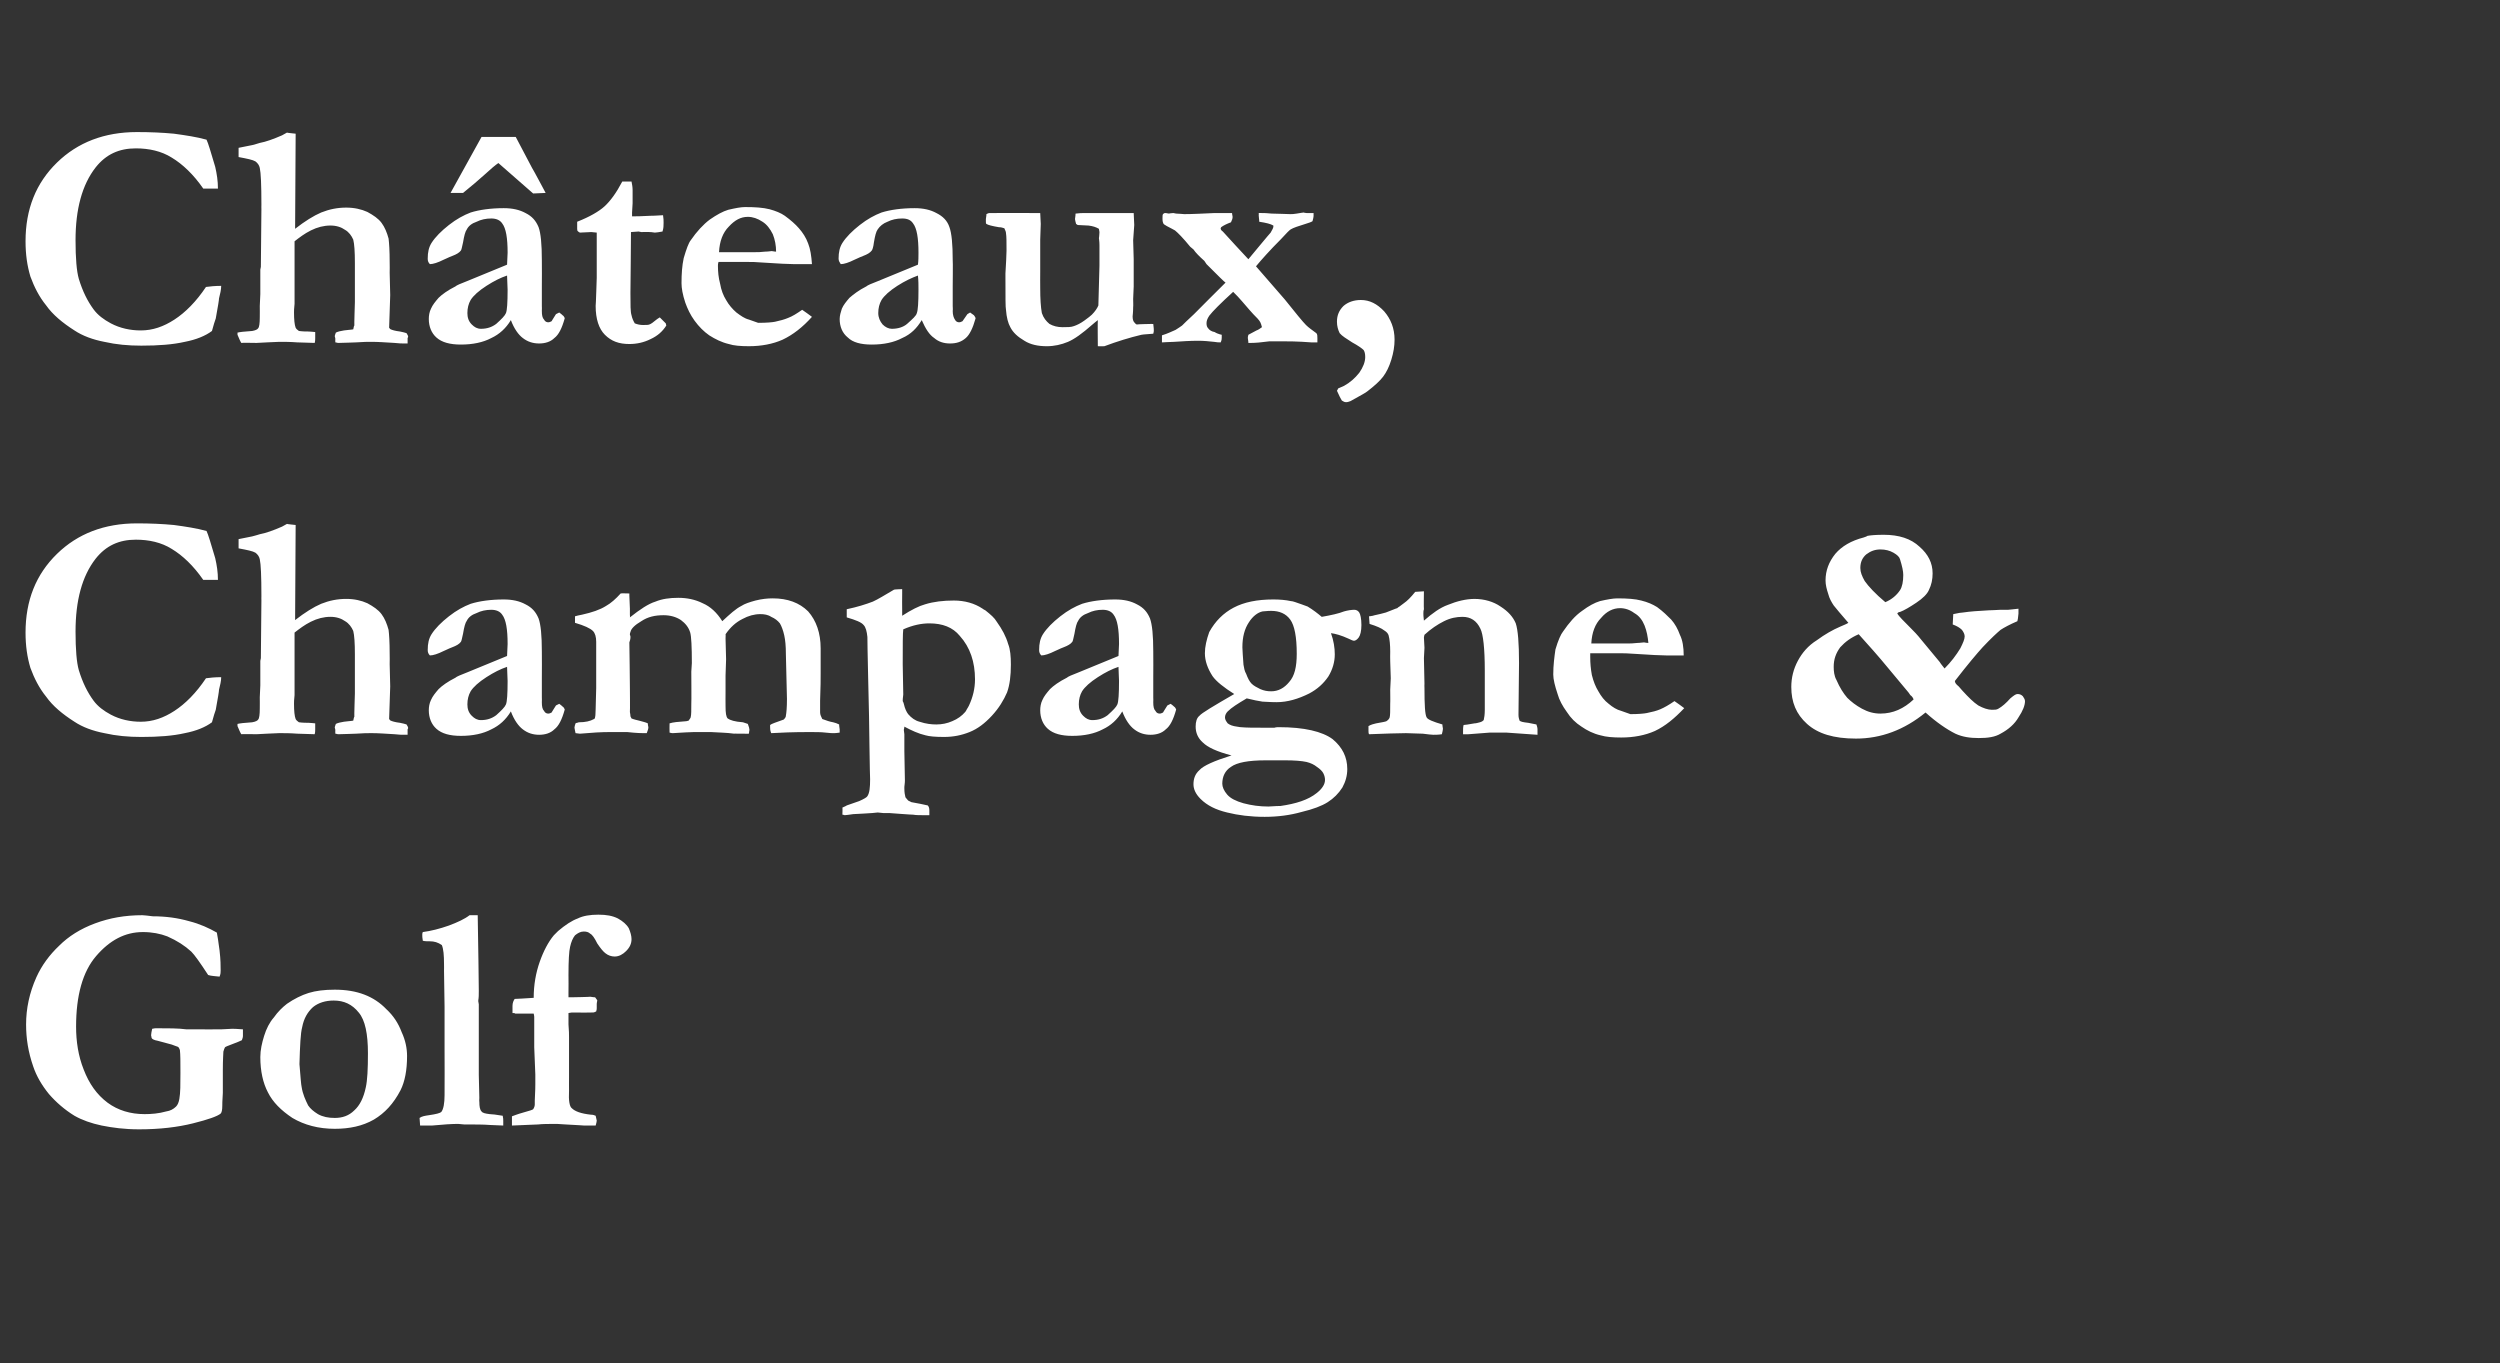
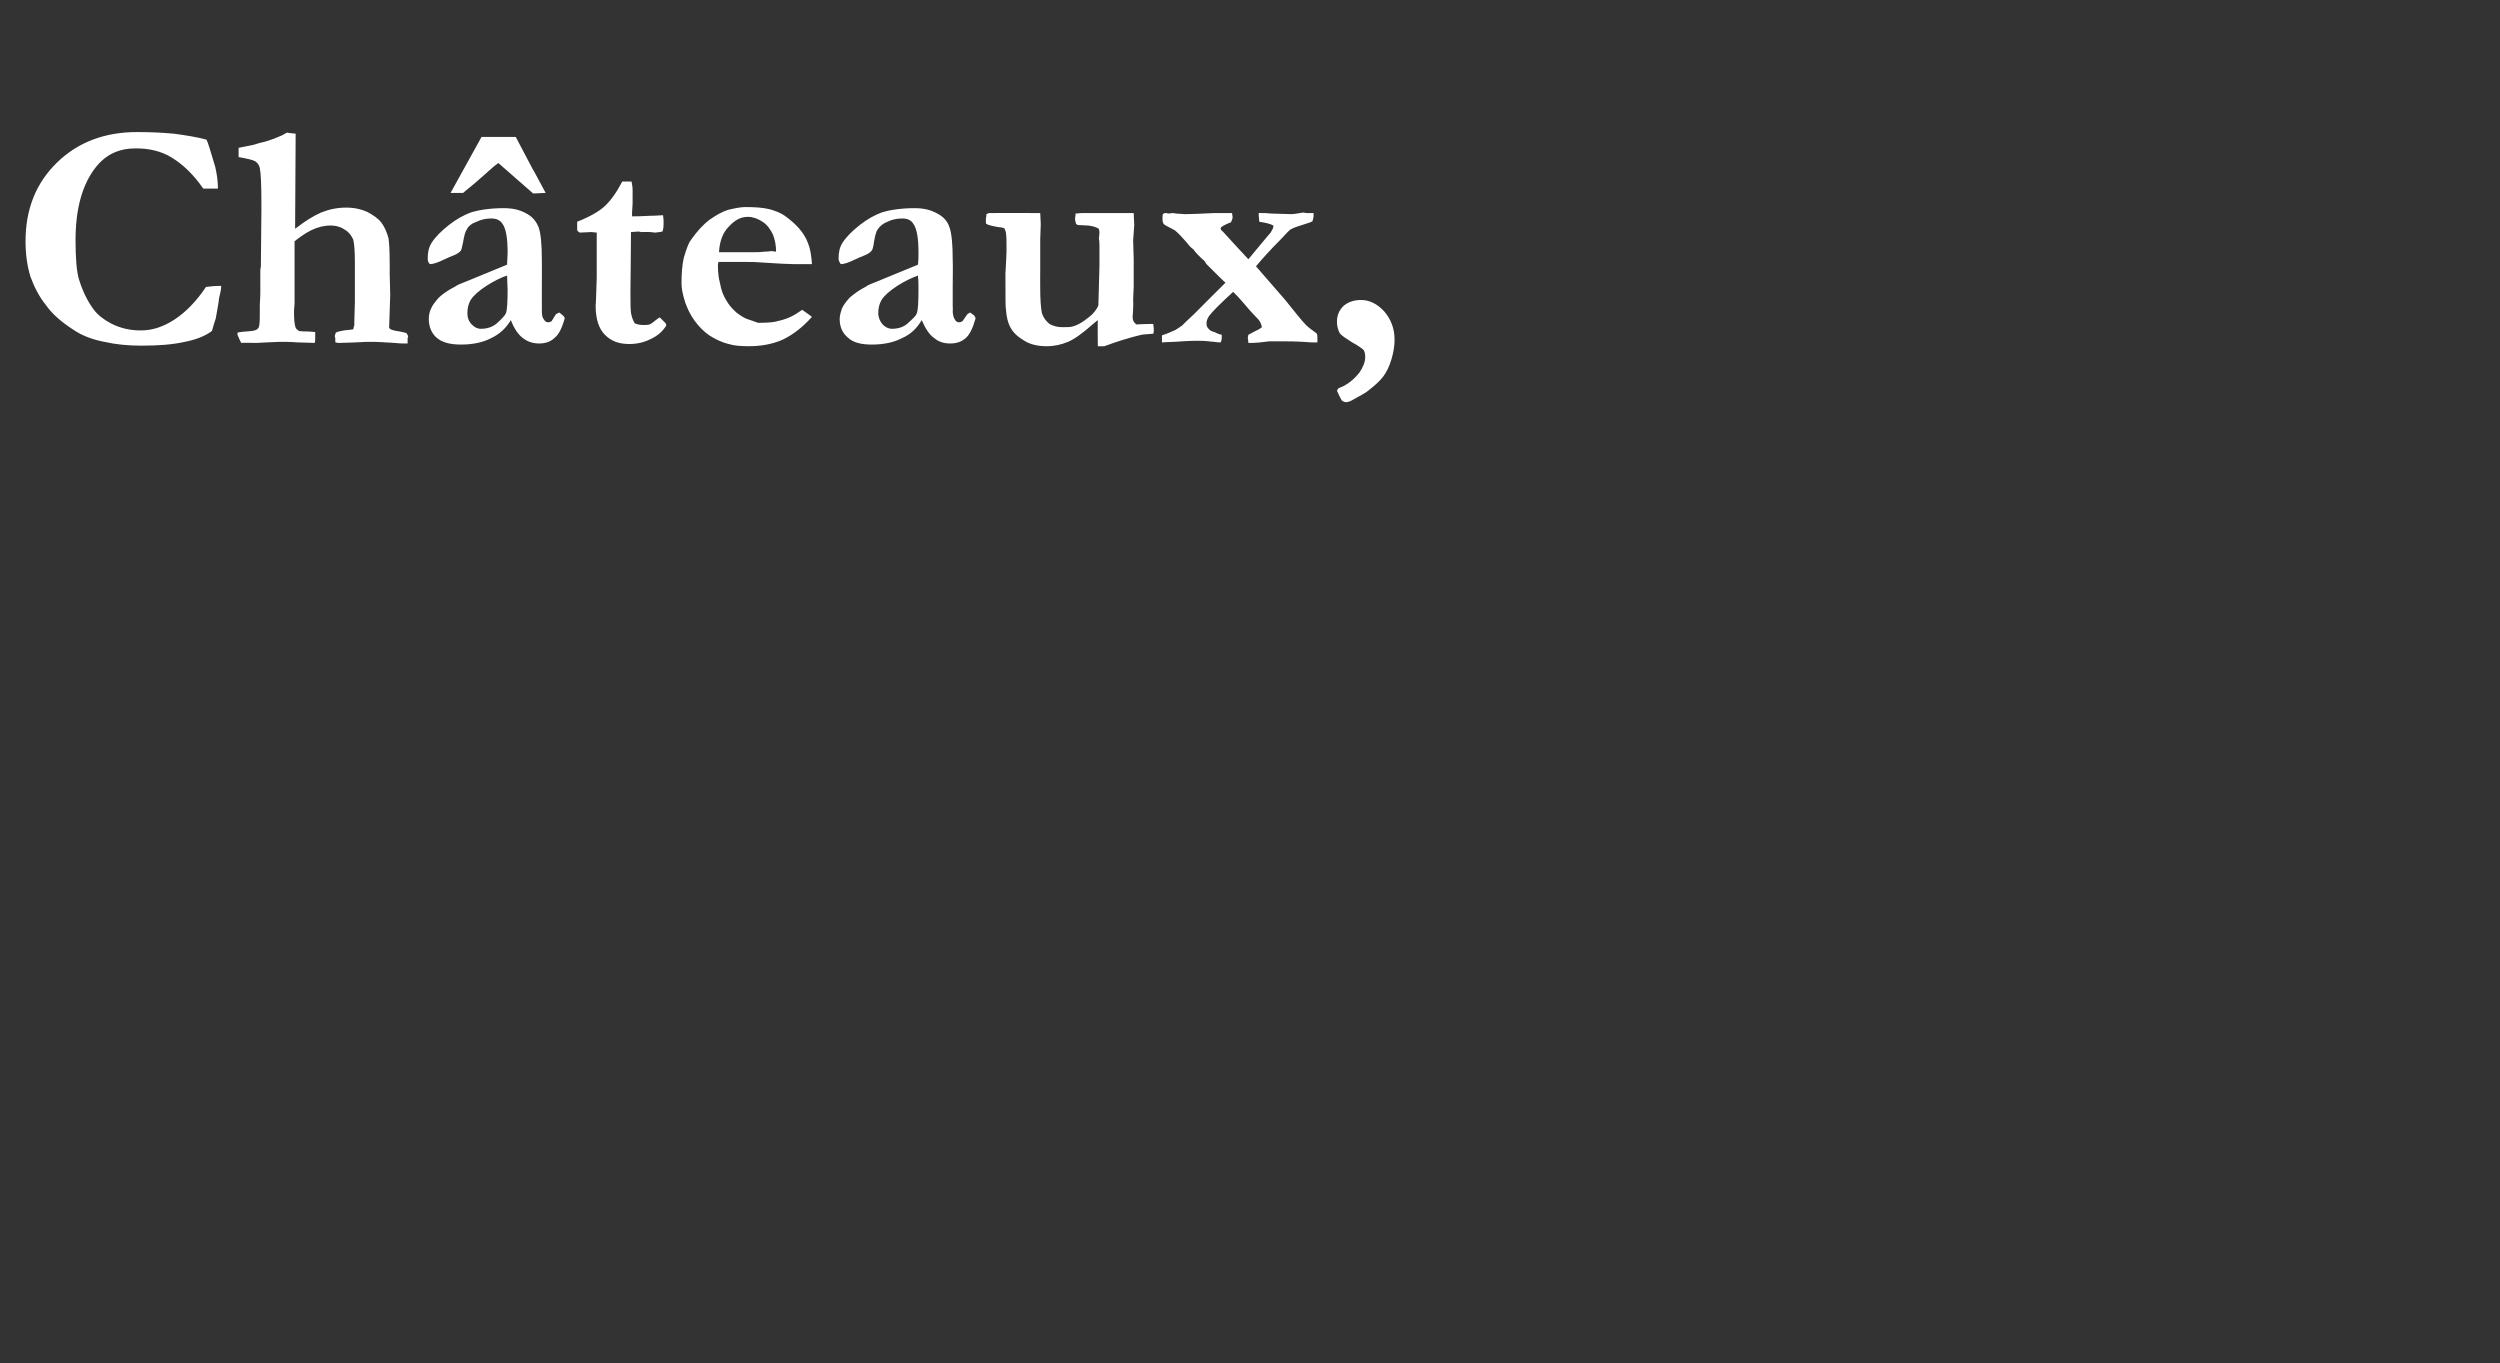
<svg xmlns="http://www.w3.org/2000/svg" version="1.1" width="460px" height="250.8px" viewBox="-2 -24 460 250.8" style="left:-2px;top:-24px">
  <rect x="-2" y="-24" width="460" height="250.8" fill="#333333" stroke="none" />
  <desc>Châteaux, Champagne &amp; Golf</desc>
  <defs />
  <g id="Polygon98992">
-     <path d="m37.9 147.6c.1.5.3 1.7.5 3.3c.2 1.7.2 2.9.2 3.7c0 .3 0 .6-.2 1.1c-.8-.1-1.5-.1-2.1-.3c-1.5-2.3-2.5-3.7-3.1-4.3c-1.2-1.1-2.6-2-4.4-2.8c-1.3-.5-2.8-.8-4.5-.8c-3.3 0-6.1 1.5-8.6 4.4c-2.5 2.9-3.7 7.3-3.7 13c0 2.7.4 5.4 1.4 7.9c1 2.6 2.4 4.6 4.4 6.1c1.9 1.4 4.2 2.1 6.8 2.1c1.2 0 2.6-.1 4-.5c.7-.1 1.3-.4 1.8-.9c.3-.3.5-.8.6-1.4c.2-1.1.2-2.7.2-4.8c0-2 0-3.4-.1-4.2c-.1-.3-.2-.5-.4-.6c-.1 0-.5-.2-1.1-.4l-2.6-.7c-.6-.1-1-.3-1.1-.5c0-.2-.1-.4-.1-.5c0-.3.1-.7.2-1.2c.4-.1.6-.1.8-.1c2.1 0 4 0 5.5.2h1.8c0 .02 4.6 0 4.6 0l2-.1c.2 0 .9 0 2 .1v1.2c0 .3-.1.5-.2.8c-.4.2-.9.4-1.7.7c-.8.3-1.3.5-1.4.6c-.1.2-.2.4-.3.8c0 .3-.1 1.4-.1 3.4v4.2c-.1 1.4-.1 2.2-.1 2.4c0 .7-.1 1.2-.3 1.4c-.6.5-2.3 1.1-5.1 1.8c-2.8.7-6.1 1.1-9.9 1.1c-2.7 0-4.9-.3-6.9-.7c-1.9-.4-3.6-1-5-1.8c-1.8-1.1-3.4-2.5-4.7-4c-1.3-1.6-2.3-3.3-2.9-5.1c-.9-2.6-1.3-5.1-1.3-7.7c0-2.9.6-5.8 1.9-8.7c1-2.2 2.4-4.1 4.2-5.8c1.7-1.7 3.9-3.1 6.6-4.1c2.7-1 5.5-1.5 8.7-1.5c.4 0 1 .1 1.9.2c2.4 0 4.6.3 6.7.9c2 .5 3.7 1.3 5.1 2.1zm21.7 10.5c4.1 0 7.2 1.2 9.5 3.6c1.3 1.2 2.2 2.6 2.8 4.2c.7 1.5 1 3 1 4.4c0 2.6-.4 4.7-1.2 6.3c-1.3 2.5-2.9 4.2-4.9 5.4c-2.1 1.2-4.5 1.7-7.2 1.7c-3 0-5.6-.7-7.8-2c-2.1-1.4-3.6-2.9-4.5-4.7c-.9-1.7-1.4-3.9-1.4-6.5c0-1.3.3-2.6.7-3.9c.4-1.3 1-2.5 1.8-3.4c.7-1 1.5-1.8 2.4-2.5c1.3-.9 2.7-1.6 4-2c1.3-.4 2.9-.6 4.8-.6zm-6 6.9c-.3 1.1-.4 3.4-.5 6.8c.2 2.4.3 3.8.4 4.2c.2 1.3.7 2.4 1.2 3.4c.4.6 1 1.1 1.8 1.6c.9.5 1.9.7 3.1.7c1.4 0 2.6-.4 3.6-1.4c1-.9 1.7-2.3 2.1-4.2c.3-1.3.4-3.4.4-6.3c0-3.5-.5-6.1-1.7-7.5c-1.2-1.5-2.7-2.2-4.6-2.2c-1.5 0-2.8.4-3.8 1.2c-1 .9-1.7 2.1-2 3.7zm21.6 16.7c.4-.3 1-.4 1.7-.5c1.4-.2 2.1-.4 2.3-.6c.4-.5.6-1.6.6-3.1c.03-.04 0-8.3 0-8.3v-7.9l-.1-6.7s.02-1.2 0-1.2c0-1.6-.1-2.8-.4-3.5c-.7-.5-1.4-.7-2.2-.7c-.5 0-.9 0-1.3-.1c-.1-.5-.1-.9-.1-1.1c0-.1 0-.3.1-.5c1.5-.2 3.1-.6 4.8-1.2c1.6-.6 2.9-1.2 3.8-1.9h1.5c.1 6.8.2 11.4.2 13.9c0 .7 0 1.3-.1 1.8c.04-.03 0 .1 0 .1l.1.6v13l.1 4.2s-.04.75 0 .7c0 .9.1 1.5.4 1.8c.2.3.7.4 1.5.5c.4 0 1.2.1 2.4.3c.1.4.1.7.1 1v.8l-2.4-.1c-1.2-.1-2.9-.1-4.8-.1l-1.1-.1c-1.1 0-2.7.1-4.8.3c-.04.01-2.2 0-2.2 0l-.1-1.4zm21.8 1.2c-.5 0-2 .1-4.8.2v-1.7c.3-.1 1-.4 2.1-.7c1.1-.3 1.7-.5 1.8-.6c.2-.3.3-.6.3-.9v-.7c.1-1.8.1-2.8.1-3v-1.8l-.2-5v-5.6s-.06-.58-.1-.6h-3.4c-.1-.1-.2-.1-.5-.1v-1.3c0-.6.2-1 .4-1.3c.6 0 1.8-.1 3.5-.2c0-2.4.4-4.6 1.1-6.6c.7-2 1.6-3.7 2.6-4.9l.8-.8c1.3-1.1 2.5-1.9 3.6-2.3c1-.5 2.3-.7 3.8-.7c1.5 0 2.6.2 3.6.7c.9.5 1.6 1.1 2 1.8c.3.7.5 1.4.5 2c0 .8-.3 1.5-1 2.2c-.6.6-1.3 1-2.1 1c-.6 0-1.2-.2-1.7-.6c-.4-.3-.9-.9-1.5-1.8c-.5-1-.9-1.6-1.3-1.8c-.3-.3-.7-.4-1.2-.4c-.6 0-1.1.3-1.6.7c-.4.5-.7 1.2-.9 2.1c-.2.8-.3 2.6-.3 5.2c.03.03 0 3.2 0 3.2v.9h.6s3.45-.06 3.4-.1c.2 0 .5.1.9.1c.2.3.4.5.4.6c-.03.01-.1.6-.1.6v.8c0 .1 0 .3-.1.6c-.2.1-.4.2-.6.2c.01-.02-.3 0-.3 0c0 0-2.17.04-2.2 0h-1.1c-.2 0-.5 0-.9.1v2.1c.1 1.1.1 1.9.1 2.3v7.4s-.01 2.53 0 2.5c-.1 1.8.1 2.9.5 3.2c.6.6 1.7 1 3.5 1.2c.4 0 .7.1.9.2c.1.5.2.8.2.9c0 .2-.1.5-.2.9h-2.1c-.1 0-1.3-.1-3.4-.2l-1.6-.1c-1.5 0-2.7 0-3.5.1z" stroke="none" fill="#fff" />
-   </g>
+     </g>
  <g id="Polygon98991">
-     <path d="m36 73.7c.3.6.8 2.3 1.6 5c.3 1.3.5 2.6.5 4h-2.7c-1.8-2.6-3.8-4.5-5.8-5.7c-1.9-1.2-4.2-1.7-6.6-1.7c-3.1 0-5.5 1.1-7.4 3.5c-2.5 3.2-3.7 7.7-3.7 13.4c0 3.3.2 5.7.6 7.1c.7 2.3 1.6 4.1 2.7 5.6c.8 1.1 1.9 1.9 3.2 2.6c1.7.9 3.6 1.3 5.5 1.3c2.2 0 4.2-.7 6.2-2c2-1.3 4-3.3 5.8-6c.7-.1 1.7-.2 2.8-.2c0 .7-.2 1.5-.4 2.3c0 .3-.2 1.5-.6 3.7c-.02.01-.3.9-.3.9c0 0-.4 1.36-.4 1.4c-1.2.9-2.9 1.6-5 2c-2.2.5-4.8.7-8 .7c-2.4 0-4.6-.2-6.8-.7c-2.1-.4-4-1.1-5.5-2.1c-2.2-1.4-4-2.9-5.2-4.6c-1.3-1.6-2.2-3.4-2.9-5.3c-.6-2-.9-4.1-.9-6.5c0-5.9 1.9-10.7 5.8-14.5c3.8-3.7 8.7-5.6 14.7-5.6c2.4 0 4.7.1 6.8.3c2.2.3 4.2.6 6 1.1zm5.7 35.5c.4-.1 1.2-.2 2.7-.3c.6-.1 1-.3 1.1-.5c.2-.2.3-.9.3-2c.02-.03 0-2.1 0-2.1l.1-2.2v-4.5l.1-.5l.1-10.6s-.02-.82 0-.8c0-3.7-.1-5.9-.3-6.8c-.1-.5-.4-.9-.8-1.2c-.5-.3-1.5-.5-3.1-.8v-1.7l2.5-.5c.5-.1 1-.3 1.4-.4c1.1-.2 2.5-.7 4.1-1.4c.3-.2.6-.3.9-.5c-.03.04 1.6.2 1.6.2c0 0-.11 17.48-.1 17.5c1.8-1.4 3.4-2.4 4.8-3c1.5-.6 3-.9 4.6-.9c1.5 0 2.8.3 3.9.8c1.1.6 2 1.2 2.6 2c.6.8 1 1.8 1.3 2.9c.1.8.2 2.2.2 4.4c.03-.01 0 1.9 0 1.9l.1 4.1l-.2 6c.1.1.2.3.3.3c.2.1.8.3 1.7.4c.5.1.9.2 1.2.3c.2.3.3.5.3.7l-.1.2v1h-.7c-.3 0-.9 0-1.7-.1c-1.7-.1-3-.2-4.2-.2c-.7 0-1.6 0-2.9.1c-.8 0-1.9.1-3.2.1c-.3 0-.4-.1-.6-.1c-.02-.04 0-.7 0-.7c0 0-.08-.42-.1-.4c0-.2.1-.4.2-.7c.4-.2.9-.3 1.5-.4c.6-.1 1.2-.1 1.7-.2c.1-.4.1-.6.2-.7c-.04-.01.1-4.3.1-4.3c0 0 .01-7.17 0-7.2c0-2.1-.1-3.5-.3-4.3c-.3-.7-.8-1.4-1.5-1.8c-.7-.5-1.6-.8-2.7-.8c-1.2 0-2.4.3-3.6.9c-1.2.6-2.1 1.3-3 2v11.5c-.1.8-.1 1.4-.1 1.6c0 1.3.1 2.3.3 2.8c.1.2.3.4.6.6c.7.1 1.4.1 1.8.1c.5 0 .9.1 1.2.1v1.1c0 .2 0 .6-.1.9l-3.2-.1c-1.3-.1-2.4-.1-3.3-.1c-.05-.02-4.2.2-4.2.2c0 0-2.84-.05-2.8 0c-.2-.3-.4-.8-.7-1.5v-.4zm59.2-3.7s.64.48.6.5c.2.1.3.3.4.5v.1c-.5 1.8-1.1 3-1.9 3.6c-.7.7-1.7 1-2.8 1c-1.1 0-2.1-.3-3-1c-.8-.6-1.6-1.7-2.2-3.3c-.9 1.5-2.1 2.6-3.6 3.3c-1.5.8-3.4 1.2-5.6 1.2c-2 0-3.5-.4-4.5-1.3c-.9-.8-1.4-2-1.4-3.4c0-.6.1-1.3.4-1.9c.3-.7.8-1.3 1.4-2c.6-.6 1.7-1.4 3.1-2.1c.2-.2.9-.5 2.2-1l7.3-3c0-.7.1-1.5.1-2.2c0-2.7-.3-4.5-1-5.4c-.4-.6-1.1-.9-2-.9c-1 0-1.9.2-2.7.6c-.9.3-1.5.8-1.8 1.4c-.3.4-.5 1.2-.7 2.4c-.2.9-.3 1.4-.4 1.5c-.3.4-.8.7-1.6 1c-.8.3-1.3.6-1.6.7c-1 .5-1.9.8-2.5.8c-.3-.3-.4-.6-.4-1c0-1.2.2-2.1.7-2.9c.7-1.1 1.8-2.2 3.2-3.3c1.4-1.1 2.7-1.8 4-2.3c1.6-.5 3.7-.8 6.1-.8c1.6 0 2.9.3 4 .9c1.2.6 1.9 1.4 2.4 2.6c.4 1.1.6 3.1.6 6.1c.03-.02 0 4.8 0 4.8v3.6s.03.86 0 .9c0 .8.1 1.3.4 1.6c.2.4.5.5.8.5c.2 0 .4-.1.6-.2c-.04.03.8-1.3.8-1.3l.6-.3zm-9.5-4.2c0-.8-.1-1.7-.1-2.6c-1.2.4-2.4 1-3.8 1.9c-1.4.9-2.4 1.8-2.9 2.6c-.4.7-.6 1.5-.6 2.4c0 .8.2 1.5.8 2.1c.5.5 1 .8 1.7.8c1.1 0 2-.3 2.8-.9c1-.9 1.6-1.5 1.8-2c.2-.5.3-1.9.3-4.3zm12.3 8.6c0-.2.1-.5.2-.8c.1-.1.4-.1.6-.2c1.2 0 2.1-.2 2.8-.6c.1 0 .2-.2.2-.4c.1-.1.1-1.9.2-5.3v-8.5c0-.9-.2-1.6-.6-2c-.5-.5-1.6-1-3.3-1.5v-1.2c.3-.1.8-.2 1.3-.3c1.8-.4 3.3-.9 4.4-1.6c.9-.5 1.8-1.3 2.7-2.3c.01-.05 1.6 0 1.6 0v.4l.1 2.4v1.1s.04.48 0 .5c1.9-1.5 3.4-2.5 4.7-2.9c1.2-.5 2.6-.7 4.2-.7c1.6 0 3.1.3 4.5 1c1.4.6 2.6 1.7 3.6 3.3c1.4-1.3 2.5-2.3 3.5-2.8c.6-.4 1.5-.7 2.6-1c1.2-.3 2.2-.4 3.2-.4c2.7 0 4.9.8 6.5 2.4c1.5 1.7 2.3 4 2.3 6.8v4.6c0 1 0 2.6-.1 5v2.2c0 .4.2.8.4 1.2c.8.3 1.4.5 2 .6c.4.1.7.2 1.1.4c0 .4.1.7.1.9v.6c-.6.1-.9.1-1.2.1c-.1 0-.6 0-1.4-.1c-.8-.1-1.8-.1-3-.1c-3 0-5.3.1-7 .2c-.2-.5-.2-.8-.2-1.1v-.4c.2-.2 1.1-.5 2.5-1c.3-.3.4-.5.4-.7c.1-.5.2-1.5.2-3.1l-.2-8.3c0-1.4-.1-2.5-.3-3.4c-.2-.9-.5-1.7-.8-2.2c-.4-.5-.9-.9-1.6-1.2c-.6-.4-1.3-.5-2-.5c-1.1 0-2.2.3-3.3.9c-1.2.6-2.2 1.5-3.1 2.8c.04-.05 0 .8 0 .8l.1 3.8l-.1 3v3s-.02 2.57 0 2.6c0 1.3.1 2 .4 2.3c.4.3 1.3.6 2.8.7l.9.3c.2.5.3.9.3 1.1c0 .1-.1.4-.1.7c-.04.02-.9 0-.9 0h-1.2s-.57-.04-.6 0c-1.4-.2-2.8-.2-4.3-.3h-3.1c-.8 0-2.1.1-3.9.2c-.05.04-.6-.1-.6-.1c0 0-.03-1.71 0-1.7c.6-.2 1.6-.3 3.1-.4c.1 0 .3-.1.4-.1c.2-.3.4-.5.4-.7c.1-.4.1-1.2.1-2.4c.04.04 0-5.9 0-5.9l.1-1.6c0-3-.1-4.9-.3-5.6c-.3-1-.9-1.7-1.7-2.3c-.9-.6-2-.9-3.2-.9c-1.6 0-2.9.3-4.1 1.1c-1.2.7-1.9 1.4-2 2c-.1.2-.1.4-.1.5c.04.03.1.3.1.3v.3c0 .2-.1.5-.2.8c.02.04.1 8.4.1 8.4c0 0 .04 4.44 0 4.4c0 .2.1.4.1.8l.2.4c.5.2 1 .3 1.4.4c.7.2 1.2.3 1.6.5c0 .4.1.6.1.7c0 .3-.1.6-.3 1.1h-.6c-.2 0-1.2 0-3-.2h-3.2c-1.5 0-3.3.1-5.5.3l-.8-.1c-.1-.3-.1-.6-.2-1zm49.3 16s.05-1.28 0-1.3c.4-.2.7-.3.8-.4l2.3-.8c.9-.4 1.4-.7 1.5-.9c.4-.6.5-1.6.5-3.1c-.04-.02-.2-11.7-.2-11.7c0 0-.34-14.46-.3-14.5c-.1-1-.3-1.8-.7-2.2c-.4-.5-1.4-.9-3.1-1.4v-1.5c1.9-.4 3.5-.9 4.8-1.4c.9-.4 2.2-1.2 3.9-2.2c-.02-.05 1.5-.1 1.5-.1v.8s-.03 3.18 0 3.2v.9c1.7-1.1 3.1-1.8 4.2-2.1c1.6-.5 3.4-.7 5.3-.7c2 0 3.8.5 5.3 1.5c.1.1.3.2.5.3c1 .8 1.7 1.4 2.1 2.1c1 1.4 1.7 2.7 2.1 4.1c.4 1 .5 2.3.5 3.8c0 2-.2 3.7-.7 5.1c-.6 1.4-1.5 2.9-2.8 4.3c-1.3 1.4-2.6 2.4-4.1 3c-1.5.6-3 .9-4.7.9c-1.6 0-2.7-.1-3.4-.3c-1.3-.3-2.6-.9-3.9-1.6c0 .3-.1.5-.1.6l.1.8v3.1l.1 5.4c0 .1 0 .5-.1 1.2v.3c0 .7.1 1.2.2 1.6c.1.1.3.4.5.6l.6.3c.6.1 1.1.2 1.6.3c.4.1.9.2 1.4.3c.2.2.3.5.3.9v.9h-.6c-1.1 0-1.9 0-2.4-.1c.05.04-4.4-.3-4.4-.3h-1.1l-1-.1l-1 .1l-1.6.1c-.6 0-1.2.1-1.9.1c-.8.1-1.3.2-1.6.2c.03-.04-.4-.1-.4-.1zm11.2-22.1c0 .2-.1.6-.1 1.2c.1.2.2.4.2.5c.2.9.5 1.5.8 1.9c.6.7 1.3 1.2 2.1 1.4c1.2.4 2.2.5 3.1.5c1 0 2-.2 2.9-.6c1-.4 1.8-1 2.4-1.7c.1-.1.2-.3.3-.5c.2-.3.3-.5.4-.7c.7-1.5 1.1-3.1 1.1-4.8c0-3.2-.9-5.9-2.8-8c-1.3-1.6-3.2-2.3-5.6-2.3c-1.4 0-3 .3-4.8 1.1c-.1.7-.1 2.9-.1 6.4l.1 5.6s-.05.05 0 0zm49.2 1.7s.64.48.6.5c.2.1.3.3.4.5v.1c-.5 1.8-1.1 3-1.9 3.6c-.7.7-1.7 1-2.8 1c-1.1 0-2.1-.3-3-1c-.8-.6-1.6-1.7-2.2-3.3c-.9 1.5-2.1 2.6-3.6 3.3c-1.5.8-3.4 1.2-5.6 1.2c-2 0-3.5-.4-4.5-1.3c-.9-.8-1.4-2-1.4-3.4c0-.6.1-1.3.4-1.9c.3-.7.8-1.3 1.4-2c.6-.6 1.7-1.4 3.1-2.1c.2-.2.9-.5 2.2-1l7.3-3c0-.7.1-1.5.1-2.2c0-2.7-.3-4.5-1-5.4c-.4-.6-1.1-.9-2-.9c-1 0-1.9.2-2.7.6c-.9.3-1.5.8-1.8 1.4c-.3.4-.5 1.2-.7 2.4c-.2.9-.3 1.4-.4 1.5c-.3.4-.8.7-1.6 1c-.8.3-1.3.6-1.6.7c-1 .5-1.9.8-2.5.8c-.3-.3-.4-.6-.4-1c0-1.2.2-2.1.7-2.9c.7-1.1 1.8-2.2 3.2-3.3c1.4-1.1 2.7-1.8 4-2.3c1.6-.5 3.7-.8 6.1-.8c1.6 0 2.9.3 4 .9c1.2.6 1.9 1.4 2.4 2.6c.4 1.1.6 3.1.6 6.1c.03-.02 0 4.8 0 4.8v3.6s.03.86 0 .9c0 .8.1 1.3.4 1.6c.2.4.5.5.8.5c.2 0 .4-.1.6-.2c-.04.03.8-1.3.8-1.3l.6-.3zm-9.5-4.2c0-.8-.1-1.7-.1-2.6c-1.2.4-2.4 1-3.8 1.9c-1.4.9-2.4 1.8-2.9 2.6c-.4.7-.6 1.5-.6 2.4c0 .8.2 1.5.8 2.1c.5.5 1 .8 1.7.8c1.1 0 2-.3 2.8-.9c1-.9 1.6-1.5 1.8-2c.2-.5.3-1.9.3-4.3zm20.7 13.7c-2.7-.7-4.4-1.5-5.3-2.4c-.9-.8-1.3-1.8-1.3-2.9c0-.9.2-1.6.7-2c.4-.5 2.6-1.8 6.4-4c-1.9-1.2-3.3-2.3-4-3.3c-.9-1.4-1.4-2.8-1.4-4.2c0-1.2.3-2.5.8-3.9c1.1-2 2.6-3.5 4.5-4.5c1.9-1 4.3-1.5 7.3-1.5c1.2 0 2.3.1 3.2.3c.4 0 1.1.3 2 .6l1.1.4c1 .6 1.9 1.3 2.6 1.9c1.7-.3 3.1-.6 4.1-1c.7-.2 1.4-.3 1.9-.3c.4 0 .7.2.9.5c.2.3.4 1.1.4 2.3c0 1.1-.2 1.9-.5 2.3c-.3.4-.6.6-.9.6c-.1 0-.4-.1-1-.4c-1.3-.6-2.4-.9-3.2-1c.5 1.4.7 2.7.7 3.9c0 1.4-.4 2.8-1.2 4.1c-.9 1.3-2 2.3-3.5 3.1c-2 1-4 1.6-6 1.6c-1.3 0-2.2-.1-2.6-.1c-.7-.1-1.7-.3-2.9-.6c-1.7 1-2.8 1.7-3.5 2.4c-.3.3-.5.7-.5 1.1c0 .4.2.7.5 1.1c.4.3.9.5 1.7.6c.2 0 .4.1.7.1c1 .1 2.4.1 4.1.1h2.1c.3-.1.6-.1.8-.1c4.7 0 8 .8 9.9 2.2c1.8 1.5 2.7 3.3 2.7 5.5c0 1.2-.3 2.3-.9 3.4c-.7 1.1-1.6 2-2.7 2.7c-1.1.7-2.7 1.3-4.8 1.8c-2.1.6-4.4.9-6.8.9c-2.6 0-4.9-.3-6.9-.8c-2.1-.5-3.7-1.3-4.9-2.5c-.9-.9-1.3-1.8-1.3-2.7c0-1 .3-1.9 1.1-2.6c.7-.8 2.7-1.7 5.9-2.7zm7.3-11.8c1.3 0 2.4-.6 3.3-1.7c1-1.1 1.4-2.8 1.4-5.2c0-3.1-.4-5.2-1.2-6.3c-.8-1.1-2-1.6-3.5-1.6c-.2 0-.7 0-1.6.1c-.9.2-1.8.9-2.5 2c-.8 1.2-1.2 2.7-1.2 4.6c0 .6.1 1.6.2 3.2c.1.6.2 1.2.5 1.7c.3.8.6 1.4 1 1.8c.4.4 1 .7 1.6 1c.7.3 1.3.4 2 .4zm-.5 21.2c.5 0 1.2-.1 2.2-.1c2.8-.4 5.1-1.1 6.7-2.4c1-.8 1.5-1.6 1.5-2.4c0-.4-.1-.8-.3-1.2c-.2-.4-.6-.8-1.2-1.2c-.5-.4-1.1-.7-1.9-.9c-.9-.2-2.3-.3-3.9-.3h-3.6c-3.2 0-5.3.4-6.4 1.2c-1.1.7-1.6 1.8-1.6 3.1c0 .6.3 1.3.9 2c.6.7 1.6 1.2 3 1.6c1.5.4 3 .6 4.6.6zm18.4-13.9v-.9c.5-.3 1-.4 1.4-.5c1.1-.2 1.7-.3 1.9-.4c.3-.2.5-.4.6-.7c.1-.4.1-1.2.1-2.6c.03.05 0-2.5 0-2.5l.1-2.1l-.1-3.1s-.03-1.82 0-1.8c0-1.2-.1-2.3-.3-3c-.1-.3-.3-.6-.8-.9c-.5-.4-1.4-.8-2.7-1.2l-.1-1.4c.3 0 .5-.1.7-.1c.2-.1 1-.2 2.4-.6c1.1-.4 1.7-.7 2.1-.8c.1-.1.2-.2.4-.3c.3-.2.5-.4.8-.6c.6-.4 1.3-1.1 2.1-2.1l1.6-.1s-.05 3.28 0 3.3c-.1.3-.1.6-.1.8c0 .1 0 .6.1 1.3c1.6-1.4 3-2.4 4.4-2.9c1.7-.7 3.4-1.1 4.9-1.1c1.8 0 3.5.5 4.8 1.4c1.4.9 2.3 1.9 2.8 3.1c.4 1.2.6 3.6.6 7.3l-.1 9.5c0 .5.1.8.2 1.1c.2.2.7.3 1.6.4l1.5.3c.1.3.2.6.2.9v1l-5.7-.4h-3.1l-3.9.3h-1v-.6c0-.3 0-.7.1-1.1c.2 0 .9-.1 2-.3c.3 0 .6-.1 1-.2c.4-.1.6-.3.7-.4c.1-.4.2-1 .2-1.9v-7.2c0-4.1-.3-6.7-.8-7.7c-.7-1.5-1.8-2.2-3.3-2.2c-1.1 0-2.2.2-3.4.8c-1.2.6-2.4 1.4-3.6 2.5c-.03.04-.1.5-.1.5l.1 1.9l-.1 1.9l.1 4.7s-.03.76 0 .8c0 3.1.1 4.9.4 5.4c.2.4 1.2.8 2.9 1.3c0 .4.1.6.1.8c0 .2-.1.6-.2 1c-.6.1-1.2.1-1.6.1c-.4 0-1-.1-1.9-.2l-3.1-.1c-1.6 0-3.9.1-6.8.2c-.1-.2-.1-.4-.1-.6zm34-10.4c0-1.7.2-3.2.4-4.6c.5-1.7 1-2.8 1.4-3.3c1.1-1.6 2.2-2.9 3.5-3.8c1.2-.9 2.3-1.5 3.3-1.8c1.3-.3 2.4-.5 3.2-.5c1.8 0 3.3.1 4.4.4c1.2.3 2.1.7 2.9 1.2c1.1.8 1.9 1.6 2.6 2.3c.7.8 1.2 1.7 1.6 2.8c.5 1 .7 2.3.7 3.8h-3.2c-.9 0-2.9-.1-5.9-.3c-1.2-.1-2-.1-2.4-.1h-5.7v.7c0 1.1.1 2.2.3 3.3c.3 1.2.7 2.2 1.2 3c.5.9 1.1 1.7 1.9 2.3c.7.6 1.5 1.1 2.3 1.3l1.7.6c1.5 0 2.5-.1 3-.2c1-.2 1.8-.4 2.5-.7c.7-.3 1.6-.8 2.6-1.5c.7.5 1.3.9 1.8 1.3c-1.8 1.9-3.5 3.3-5.4 4.2c-1.8.8-3.9 1.2-6.2 1.2c-1.5 0-2.8-.1-3.8-.4c-1.3-.3-2.5-.9-3.5-1.6c-1.1-.7-2-1.6-2.7-2.7c-.8-1.1-1.4-2.2-1.7-3.3c-.5-1.5-.8-2.7-.8-3.6zm16.7-5.9c.1 0 .4.1.8.1c-.1-1.1-.3-2.2-.7-3.2c-.4-1-1-1.8-1.9-2.3c-.8-.6-1.7-.9-2.6-.9c-1.3 0-2.5.6-3.5 1.8c-1.1 1.1-1.7 2.7-1.8 4.7h6.7c.4 0 1 0 1.8-.1c.5 0 .9-.1 1.2-.1zm36.1-2.9c.7-.3 1.2-.5 1.5-.7c-1.4-1.6-2.3-2.7-2.7-3.2c-.4-.6-.8-1.3-1-2.1c-.3-.9-.5-1.7-.5-2.5c0-1.8.6-3.4 1.8-4.9c1.2-1.4 2.9-2.4 5.2-3c.3-.1.6-.2.7-.3c.5-.1 1.5-.2 3-.2c2.8 0 5 .7 6.6 2.2c1.6 1.4 2.4 3 2.4 4.9c0 1.1-.2 2.1-.7 3.1c-.3.7-1.1 1.5-2.3 2.3c-1.2.8-2.2 1.4-3 1.7c-.2 0-.4.1-.5.3c.3.5 1.2 1.4 2.5 2.7c.5.5 1.2 1.2 1.9 2.1l3.4 4.1c.3.5.7.9.9 1.2c1.2-1.2 2.1-2.4 2.9-3.7c.5-1 .8-1.7.8-2.2c0-.4-.2-.8-.5-1.2c-.4-.4-.9-.7-1.7-1l.1-1.9c.9-.2 1.5-.3 1.8-.3c1.3-.2 2.9-.3 4.7-.4c.03.02 2.2-.1 2.2-.1h1.4c.2 0 .9-.1 1.9-.2v.9c0 .3-.1.6-.1.9l-.1.5c-1.4.6-2.5 1.2-3.1 1.6c-.6.5-1.7 1.5-3.3 3.2c-1 1.1-2.7 3.1-5.1 6.2c0 .3.2.6.7 1l.7.8c1.1 1.2 2 2.1 2.9 2.7c.9.5 1.8.8 2.5.8c.5 0 .9 0 1.2-.2c.7-.4 1.4-1 2.2-1.9c.6-.5 1-.8 1.3-.8c.4 0 .7.1 1 .4c.2.3.4.6.4.9c0 .8-.4 1.8-1.2 3c-.7 1.2-1.8 2.2-3.3 3c-1 .6-2.3.8-4 .8c-1.6 0-3-.2-4.3-.8c-1.6-.8-3.5-2.1-5.5-3.9c-3.9 3.2-8.2 4.8-12.8 4.8c-4.1 0-7-.9-9-2.7c-2-1.8-2.9-4-2.9-6.8c0-1.7.4-3.3 1.2-4.8c.8-1.5 1.9-2.8 3.5-3.8c1.5-1.1 2.9-1.9 4.3-2.5zm4.5-8.4c.7 1 2 2.4 3.8 3.9c1.2-.5 2.1-1.3 2.7-2.2c.4-.6.6-1.6.6-2.8c0-.7-.2-1.6-.6-2.9c-.1-.4-.5-.8-1.2-1.2c-.7-.4-1.5-.6-2.4-.6c-1 0-1.8.3-2.6.9c-.7.6-1.1 1.4-1.1 2.5c0 .8.3 1.5.8 2.4zm2.9 24.4c2.3 0 4.3-.9 6.1-2.6c-.1-.3-.3-.6-.6-.8c-.2-.3-.4-.6-.6-.8l-3.5-4.2c-1.8-2.2-3.6-4.2-5.4-6.2c-1.4.6-2.5 1.4-3.4 2.4c-.8 1.1-1.2 2.2-1.2 3.6c0 .8.1 1.7.5 2.4c.6 1.4 1.3 2.5 2 3.3c.7.7 1.6 1.4 2.7 2c1.1.6 2.2.9 3.4.9z" stroke="none" fill="#fff" />
-   </g>
+     </g>
  <g id="Polygon98990">
    <path d="m36 1.7c.3.6.8 2.3 1.6 5c.3 1.3.5 2.6.5 4h-2.7c-1.8-2.6-3.8-4.5-5.8-5.7c-1.9-1.2-4.2-1.7-6.6-1.7c-3.1 0-5.5 1.1-7.4 3.5c-2.5 3.2-3.7 7.7-3.7 13.4c0 3.3.2 5.7.6 7.1c.7 2.3 1.6 4.1 2.7 5.6c.8 1.1 1.9 1.9 3.2 2.6c1.7.9 3.6 1.3 5.5 1.3c2.2 0 4.2-.7 6.2-2c2-1.3 4-3.3 5.8-6c.7-.1 1.7-.2 2.8-.2c0 .7-.2 1.5-.4 2.3c0 .3-.2 1.5-.6 3.7c-.02.01-.3.9-.3.9c0 0-.4 1.36-.4 1.4c-1.2.9-2.9 1.6-5 2c-2.2.5-4.8.7-8 .7c-2.4 0-4.6-.2-6.8-.7c-2.1-.4-4-1.1-5.5-2.1c-2.2-1.4-4-2.9-5.2-4.6c-1.3-1.6-2.2-3.4-2.9-5.3c-.6-2-.9-4.1-.9-6.5c0-5.9 1.9-10.7 5.8-14.5C12.3 2.2 17.2.3 23.2.3c2.4 0 4.7.1 6.8.3c2.2.3 4.2.6 6 1.1zm5.7 35.5c.4-.1 1.2-.2 2.7-.3c.6-.1 1-.3 1.1-.5c.2-.2.3-.9.3-2c.02-.03 0-2.1 0-2.1l.1-2.2v-4.5l.1-.5l.1-10.6s-.02-.82 0-.8c0-3.7-.1-5.9-.3-6.8c-.1-.5-.4-.9-.8-1.2c-.5-.3-1.5-.5-3.1-.8V3.2l2.5-.5c.5-.1 1-.3 1.4-.4c1.1-.2 2.5-.7 4.1-1.4c.3-.2.6-.3.9-.5c-.03.04 1.6.2 1.6.2c0 0-.11 17.48-.1 17.5c1.8-1.4 3.4-2.4 4.8-3c1.5-.6 3-.9 4.6-.9c1.5 0 2.8.3 3.9.8c1.1.6 2 1.2 2.6 2c.6.8 1 1.8 1.3 2.9c.1.8.2 2.2.2 4.4c.03-.01 0 1.9 0 1.9l.1 4.1l-.2 6c.1.1.2.3.3.3c.2.1.8.3 1.7.4c.5.1.9.2 1.2.3c.2.3.3.5.3.7l-.1.2v1h-.7c-.3 0-.9 0-1.7-.1c-1.7-.1-3-.2-4.2-.2c-.7 0-1.6 0-2.9.1c-.8 0-1.9.1-3.2.1c-.3 0-.4-.1-.6-.1c-.02-.04 0-.7 0-.7c0 0-.08-.42-.1-.4c0-.2.1-.4.2-.7c.4-.2.9-.3 1.5-.4c.6-.1 1.2-.1 1.7-.2c.1-.4.1-.6.2-.7c-.04-.01.1-4.3.1-4.3c0 0 .01-7.17 0-7.2c0-2.1-.1-3.5-.3-4.3c-.3-.7-.8-1.4-1.5-1.8c-.7-.5-1.6-.8-2.7-.8c-1.2 0-2.4.3-3.6.9c-1.2.6-2.1 1.3-3 2v11.5c-.1.8-.1 1.4-.1 1.6c0 1.3.1 2.3.3 2.8c.1.2.3.4.6.6c.7.1 1.4.1 1.8.1c.5 0 .9.1 1.2.1v1.1c0 .2 0 .6-.1.9l-3.2-.1c-1.3-.1-2.4-.1-3.3-.1c-.05-.02-4.2.2-4.2.2c0 0-2.84-.05-2.8 0c-.2-.3-.4-.8-.7-1.5v-.4zm59.2-3.7s.64.48.6.5c.2.1.3.3.4.5v.1c-.5 1.8-1.1 3-1.9 3.6c-.7.7-1.7 1-2.8 1c-1.1 0-2.1-.3-3-1c-.8-.6-1.6-1.7-2.2-3.3c-.9 1.5-2.1 2.6-3.6 3.3c-1.5.8-3.4 1.2-5.6 1.2c-2 0-3.5-.4-4.5-1.3c-.9-.8-1.4-2-1.4-3.4c0-.6.1-1.3.4-1.9c.3-.7.8-1.3 1.4-2c.6-.6 1.7-1.4 3.1-2.1c.2-.2.9-.5 2.2-1l7.3-3c0-.7.1-1.5.1-2.2c0-2.7-.3-4.5-1-5.4c-.4-.6-1.1-.9-2-.9c-1 0-1.9.2-2.7.6c-.9.3-1.5.8-1.8 1.4c-.3.4-.5 1.2-.7 2.4c-.2.9-.3 1.4-.4 1.5c-.3.4-.8.7-1.6 1c-.8.3-1.3.6-1.6.7c-1 .5-1.9.8-2.5.8c-.3-.3-.4-.6-.4-1c0-1.2.2-2.1.7-2.9c.7-1.1 1.8-2.2 3.2-3.3c1.4-1.1 2.7-1.8 4-2.3c1.6-.5 3.7-.8 6.1-.8c1.6 0 2.9.3 4 .9c1.2.6 1.9 1.4 2.4 2.6c.4 1.1.6 3.1.6 6.1c.03-.02 0 4.8 0 4.8v3.6s.03.86 0 .9c0 .8.1 1.3.4 1.6c.2.4.5.5.8.5c.2 0 .4-.1.6-.2c-.04.03.8-1.3.8-1.3l.6-.3zm-9.5-4.2c0-.8-.1-1.7-.1-2.6c-1.2.4-2.4 1-3.8 1.9c-1.4.9-2.4 1.8-2.9 2.6c-.4.7-.6 1.5-.6 2.4c0 .8.2 1.5.8 2.1c.5.5 1 .8 1.7.8c1.1 0 2-.3 2.8-.9c1-.9 1.6-1.5 1.8-2c.2-.5.3-1.9.3-4.3zM80.9 11.5l5.7-10.3h6.3l3 5.7c.04-.02 2.5 4.6 2.5 4.6l-2.3.1L89.7 6c-.6.4-1.4 1.1-2.5 2.1c-1.1 1-2.4 2.1-4 3.4h-2.3zm23.3 6.6v-1.3c2.3-.9 4-1.9 5-2.8c1.1-1 2.2-2.5 3.3-4.6h1.7c.1.5.2 1 .2 1.6v2.4l-.1 1.7v.7h.7c.1 0 1 0 2.8-.1c.1 0 .8 0 2.2-.1c.1.6.1 1 .1 1.4c0 .5 0 1-.2 1.6c-.6.1-1.1.2-1.4.2c-.2 0-.5-.1-1-.1c.04-.04-1.5 0-1.5 0l-.5-.1l-1.4.1s-.08 11.21-.1 11.2c0 2.2 0 3.5.2 4.1c.1.5.3 1 .6 1.5c.5.2 1 .3 1.5.3c.6 0 1 0 1.2-.1c.3-.1.7-.4 1.3-.9c.1-.1.3-.2.6-.4l1.1 1.1l.1.4c-.7 1.1-1.6 1.9-2.9 2.5c-1.2.6-2.5.9-3.9.9c-1.9 0-3.3-.5-4.5-1.7c-1.1-1.1-1.7-2.9-1.7-5.3c.04-.03.2-5.2.2-5.2v-8.3l-1-.1l-2.1.1s-.34-.17-.3-.2c-.2-.1-.2-.3-.2-.5zm19.2 10c0-1.7.1-3.2.4-4.6c.5-1.7.9-2.8 1.3-3.3c1.1-1.6 2.3-2.9 3.5-3.8c1.3-.9 2.4-1.5 3.4-1.8c1.3-.3 2.3-.5 3.1-.5c1.9 0 3.3.1 4.5.4c1.1.3 2.1.7 2.8 1.2c1.1.8 2 1.6 2.6 2.3c.7.8 1.3 1.7 1.7 2.8c.4 1 .6 2.3.7 3.8h-3.3c-.9 0-2.9-.1-5.9-.3c-1.1-.1-1.9-.1-2.4-.1h-5.6c-.1.3-.1.5-.1.7c0 1.1.1 2.2.4 3.3c.2 1.2.6 2.2 1.1 3c.5.9 1.2 1.7 1.9 2.3c.8.6 1.5 1.1 2.3 1.3l1.7.6c1.6 0 2.6-.1 3.1-.2c.9-.2 1.7-.4 2.4-.7c.8-.3 1.6-.8 2.6-1.5c.7.5 1.3.9 1.8 1.3c-1.7 1.9-3.5 3.3-5.4 4.2c-1.8.8-3.9 1.2-6.2 1.2c-1.5 0-2.8-.1-3.7-.4c-1.3-.3-2.5-.9-3.6-1.6c-1-.7-1.9-1.6-2.7-2.7c-.8-1.1-1.3-2.2-1.7-3.3c-.5-1.5-.7-2.7-.7-3.6zm16.6-5.9c.2 0 .4.1.8.1c0-1.1-.2-2.2-.6-3.2c-.5-1-1.1-1.8-1.9-2.3c-.9-.6-1.8-.9-2.7-.9c-1.3 0-2.4.6-3.5 1.8c-1.1 1.1-1.7 2.7-1.8 4.7h6.7c.4 0 1 0 1.8-.1c.6 0 1-.1 1.2-.1zm36.5 11.3l.7.5c.1.1.2.3.3.5v.1c-.5 1.8-1.1 3-1.8 3.6c-.8.7-1.7 1-2.9 1c-1.1 0-2.1-.3-2.9-1c-.9-.6-1.6-1.7-2.3-3.3c-.9 1.5-2 2.6-3.6 3.3c-1.5.8-3.4 1.2-5.6 1.2c-2 0-3.5-.4-4.4-1.3c-1-.8-1.5-2-1.5-3.4c0-.6.2-1.3.4-1.9c.3-.7.8-1.3 1.4-2c.7-.6 1.7-1.4 3.1-2.1c.2-.2.9-.5 2.2-1l7.3-3c.1-.7.1-1.5.1-2.2c0-2.7-.3-4.5-1-5.4c-.4-.6-1-.9-2-.9c-1 0-1.9.2-2.7.6c-.8.3-1.4.8-1.8 1.4c-.3.4-.5 1.2-.7 2.4c-.1.9-.3 1.4-.4 1.5c-.3.4-.8.7-1.6 1c-.8.3-1.3.6-1.6.7c-1 .5-1.9.8-2.5.8c-.2-.3-.4-.6-.4-1c0-1.2.2-2.1.7-2.9c.7-1.1 1.8-2.2 3.2-3.3c1.4-1.1 2.7-1.8 4-2.3c1.6-.5 3.7-.8 6.1-.8c1.6 0 2.9.3 4 .9c1.2.6 2 1.4 2.4 2.6c.4 1.1.6 3.1.6 6.1c.05-.02 0 4.8 0 4.8v3.6s.05.86 0 .9c0 .8.2 1.3.4 1.6c.2.4.5.5.8.5c.2 0 .4-.1.6-.2l.9-1.3l.5-.3zm-9.5-4.2c0-.8 0-1.7-.1-2.6c-1.1.4-2.4 1-3.8 1.9c-1.4.9-2.4 1.8-2.9 2.6c-.4.7-.6 1.5-.6 2.4c0 .8.3 1.5.8 2.1c.5.5 1.1.8 1.7.8c1.1 0 2.1-.3 2.8-.9c1-.9 1.7-1.5 1.8-2c.2-.5.3-1.9.3-4.3zm12.5-13.9c.2-.1.4-.2.5-.2c.03-.02 8.8 0 8.8 0h.6l.1 2l-.1 2.9v5.9s-.02 2.98 0 3c0 2 .1 3.5.3 4.6c.3.9.8 1.5 1.4 2c.7.4 1.5.6 2.4.6c.9 0 1.6 0 2.1-.2c.6-.2 1.2-.5 1.9-1c.7-.5 1.2-.9 1.4-1.1c.6-.6 1-1.2 1.2-1.7l.2-7.3v-3.8c0-.7-.1-1.2-.1-1.3c.04.03.1-1.1.1-1.1l-.1-.6c-.5-.3-1.1-.5-1.9-.6l-2-.1c-.1-.1-.2-.1-.3-.2c-.1-.4-.2-.7-.2-.9c0-.2.1-.5.1-1c.7-.1 1.2-.1 1.7-.1h9l.1 2.2l-.2 2.8l.1 3.5v5l-.1 2.3s.04 1.49 0 1.5c0 1-.1 1.6-.1 1.7c0 .5.1.9.3 1.1c.2.2.3.4.5.4c-.01-.05 2.7-.1 2.7-.1c0 0 .33.03.3 0c.1.7.1 1.1.1 1.2c0 .1 0 .3-.1.6c-1 .1-1.7.1-2.2.2c-2.1.5-4.4 1.2-6.8 2.1c-.05.03-1.2 0-1.2 0c0 0-.05-4.81 0-4.8c-.3.2-.6.5-1.1.9c-1.7 1.5-3.2 2.6-4.4 3.1c-1.2.5-2.5.8-3.9.8c-1.6 0-3-.3-4.1-1c-1.2-.7-2.1-1.5-2.6-2.5c-.4-.7-.7-1.8-.8-3.2c-.1-.4-.1-2.3-.1-5.8v-.9c.1-1.9.2-3.3.2-4.2c0-1.6 0-2.6-.1-3.2c0-.2-.1-.5-.3-.9c-.3-.1-.6-.2-1-.2c-1.2-.2-2-.4-2.3-.6c-.1-.1-.1-.2-.1-.4v-.5c0-.2.1-.5.1-.9zm32.3 22.3c1-.3 1.8-.7 2.5-1c.5-.3.9-.6 1.2-.8c.3-.3 1-1 2.2-2.1c.02-.05 5.4-5.4 5.4-5.4c0 0 .37-.39.4-.4c-.2-.1-1.3-1.2-3.5-3.4l-.4-.6c-.9-.8-1.6-1.5-2-2.1l-.6-.5c-1.3-1.6-2.3-2.6-2.8-3c-.2-.1-.7-.4-1.5-.8c-.1-.1-.4-.2-.6-.4c-.2-.4-.2-.7-.2-.9c0-.5 0-.8.1-.9c.1-.1.2-.2.4-.2c.3 0 .5.1.7.1c-.02-.04.8-.1.8-.1l.5.1s1.5.08 1.5.1c1.5 0 3.4-.1 5.6-.2h3.2c0 .3.1.5.1.7c0 .3-.1.6-.3 1c-.8.3-1.4.6-1.8.9l-.1.2c0 .2.1.4.4.6c-.02.03 4.7 5.1 4.7 5.1c0 0 4.1-4.95 4.1-4.9c.3-.5.5-.9.5-1.1v-.2c-.5-.3-1.3-.5-2.6-.7c0-.5-.1-.8-.1-1.2c.03.04 0-.4 0-.4c0 0 .56-.02.6 0c.3 0 .9 0 1.8.1c1.3 0 2.5.1 3.4.1c.3 0 .7 0 1.2-.1c.7-.1 1.1-.2 1.3-.2c-.01.05.5.1.5.1h1.3s-.02.42 0 .4c0 .4-.1.7-.2 1.1c-.3.2-.7.3-1.3.5c-1.3.4-2.2.7-2.7 1c-.2.1-.8.7-1.8 1.8c-2.1 2.1-3.6 3.8-4.6 5l5.3 6.1c2 2.5 3.3 4.1 3.9 4.7c.5.5 1.1.9 1.9 1.5c.2.2.2.5.2.9v.8h-1.1c-2.6-.2-4.4-.2-5.5-.2h-2.2c-1.5.2-2.6.3-3.5.3h-.4c0-.4-.1-.7-.1-.9c0-.1 0-.3.1-.6c.5-.3 1-.5 1.5-.8c.3-.1.6-.3 1-.6c-.1-.4-.2-.7-.3-.9c-.2-.4-.7-.9-1.3-1.5c-.2-.2-.9-1-2.1-2.4c-.5-.6-1-1.1-1.6-1.7c-2.3 2.1-3.8 3.6-4.4 4.4c-.4.6-.5 1-.5 1.4c0 .4.1.7.3.9c.2.3.6.6 1.2.7c.3.2.6.3.9.4l.4.1v.5c0 .2 0 .5-.2.9c-.3 0-.7 0-1.2-.1c-.9-.1-1.9-.2-2.9-.2c-1.5 0-3 .1-4.5.2c-.9 0-1.7.1-2.2.1v-1.3zM244 47.9c.1-.2.2-.3.2-.4c.1-.1.5-.2 1.1-.5c1.1-.6 2-1.4 2.8-2.4c.7-1 1.1-2 1.1-2.9c0-.6-.1-1-.3-1.3c-.3-.3-1-.8-2.1-1.4c-1.1-.7-1.9-1.2-2.3-1.7c-.3-.6-.5-1.3-.5-2.1c0-1.2.4-2.1 1.2-2.9c.8-.7 1.9-1.1 3.2-1.1c1.6 0 3 .7 4.3 2.1c1.2 1.4 1.9 3.1 1.9 5.2c0 1.2-.2 2.4-.6 3.7c-.4 1.3-.9 2.3-1.5 3.1c-.6.8-1.6 1.7-2.9 2.7c-.2.2-1.3.8-3.1 1.8c-.3.1-.5.2-.8.2c-.3 0-.5-.1-.8-.3c-.2-.3-.5-.9-.9-1.8z" stroke="none" fill="#fff" />
  </g>
</svg>